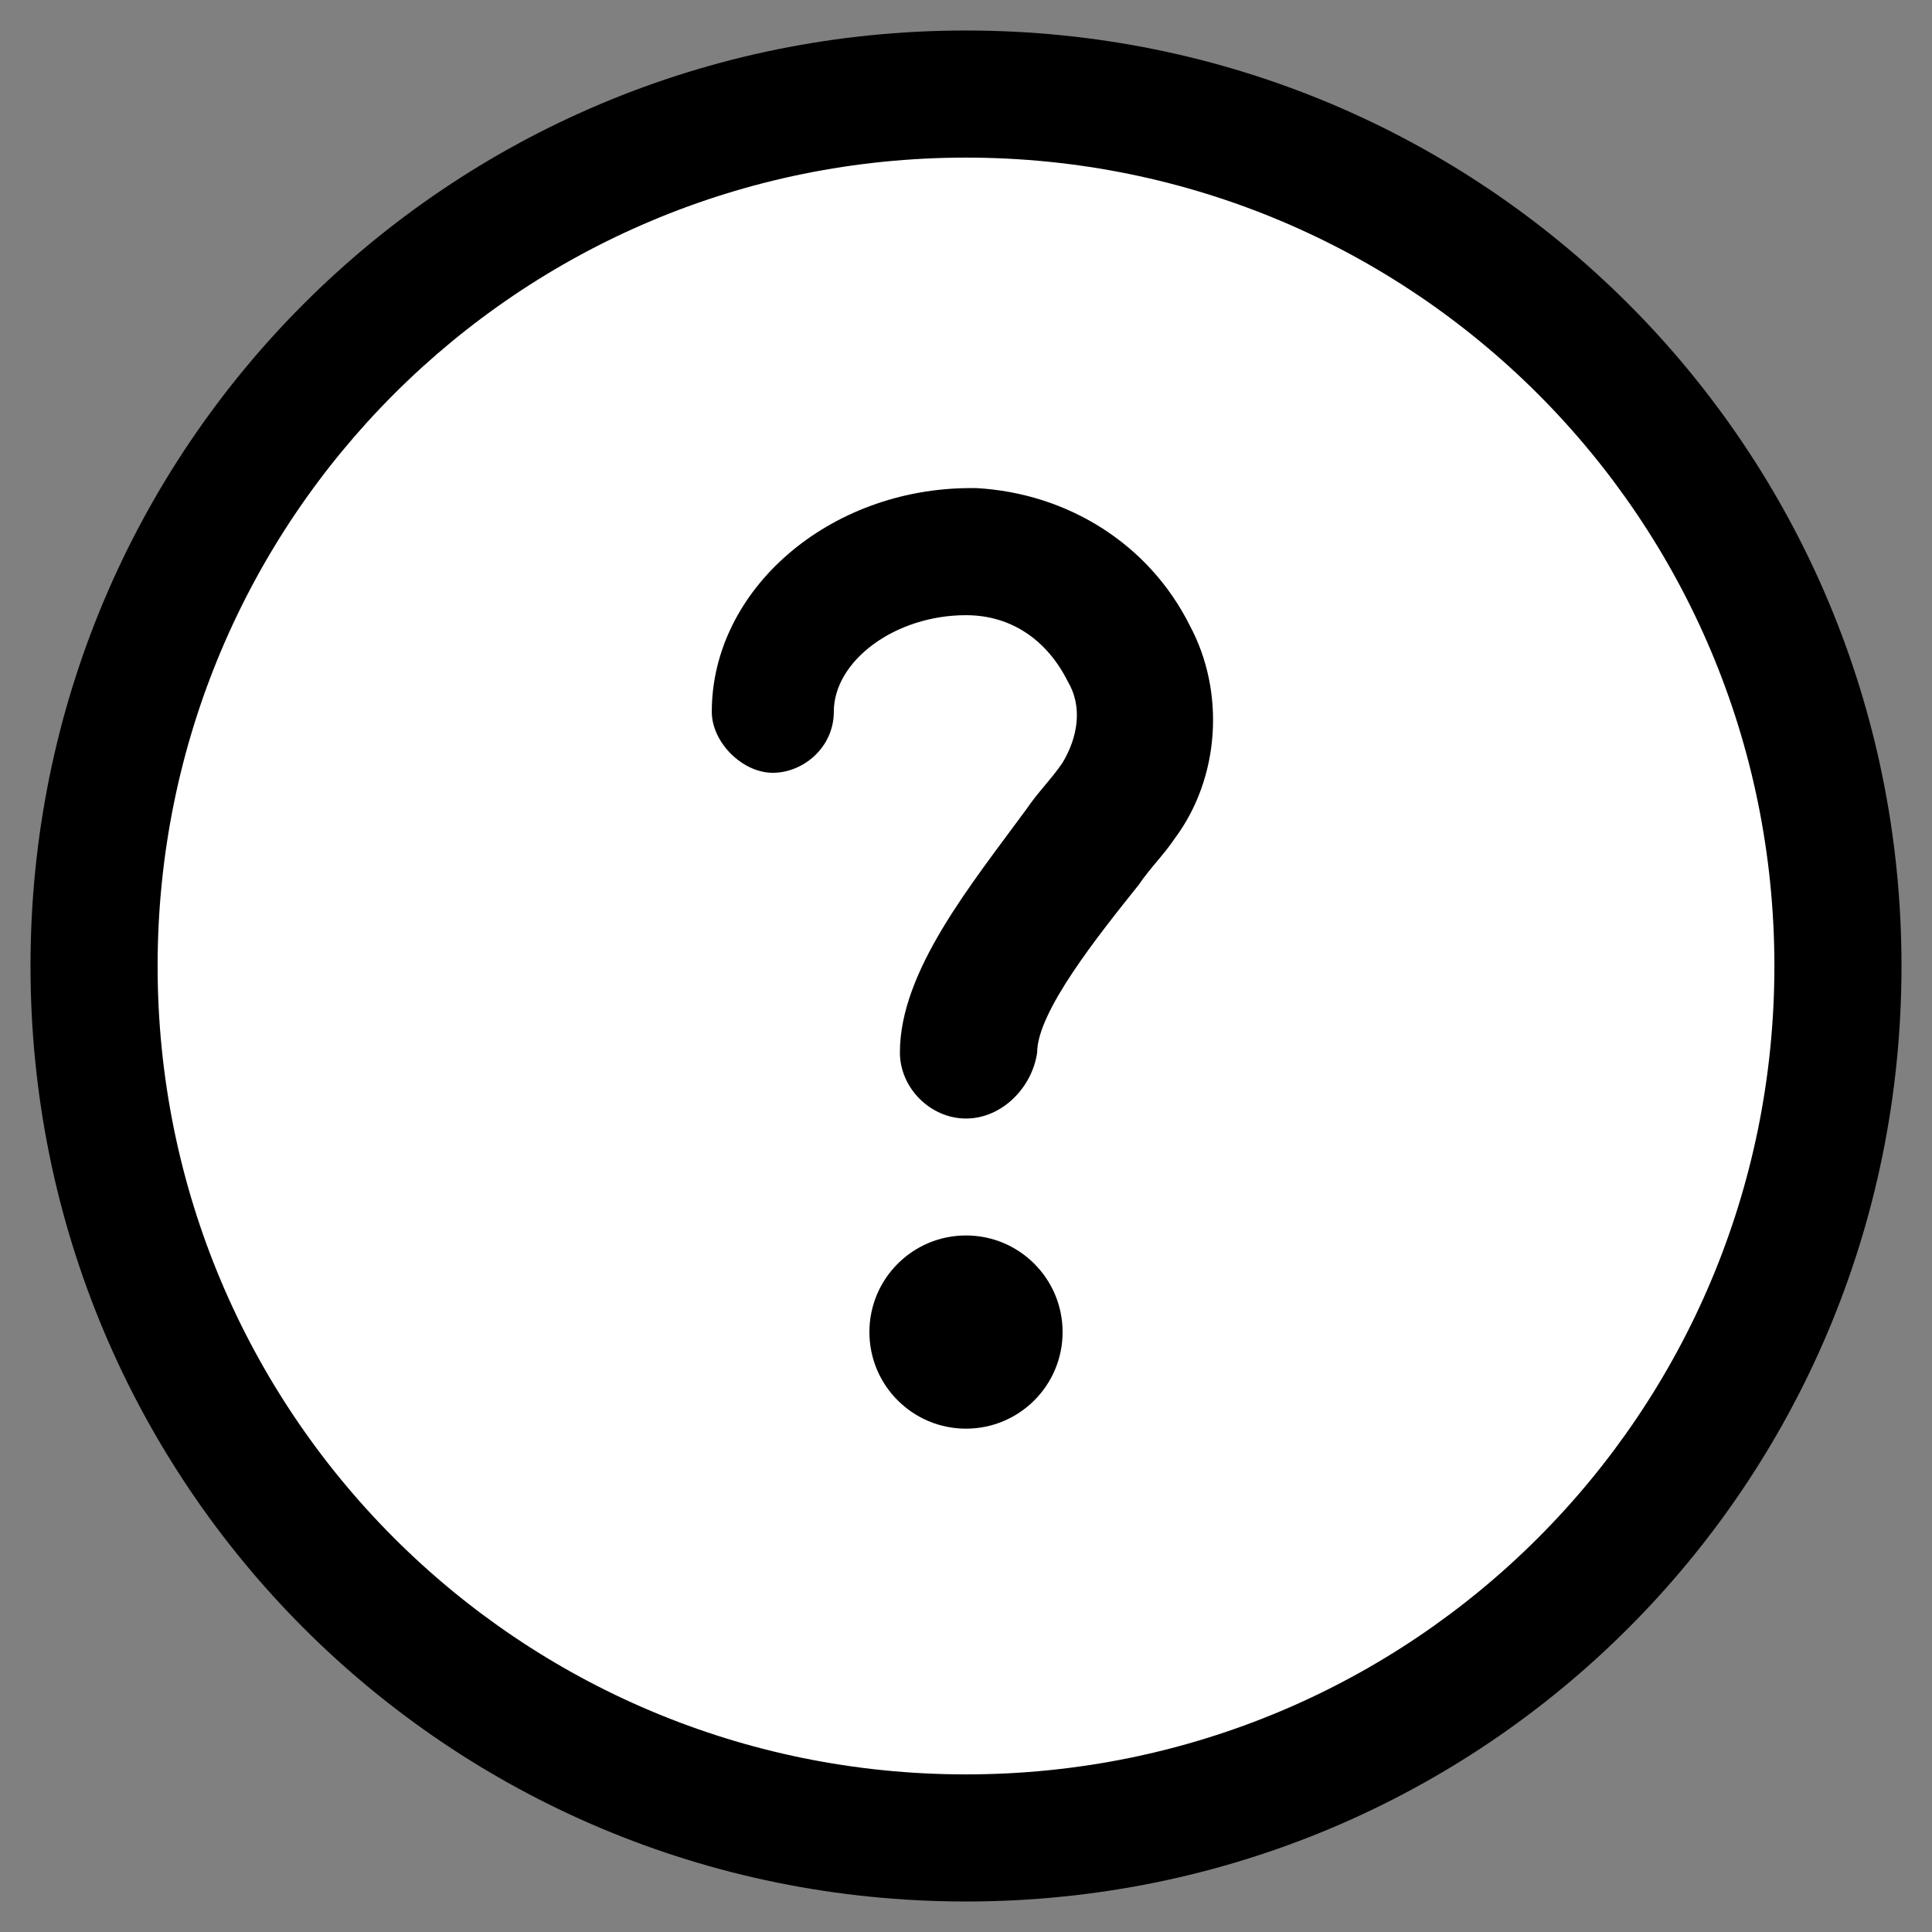
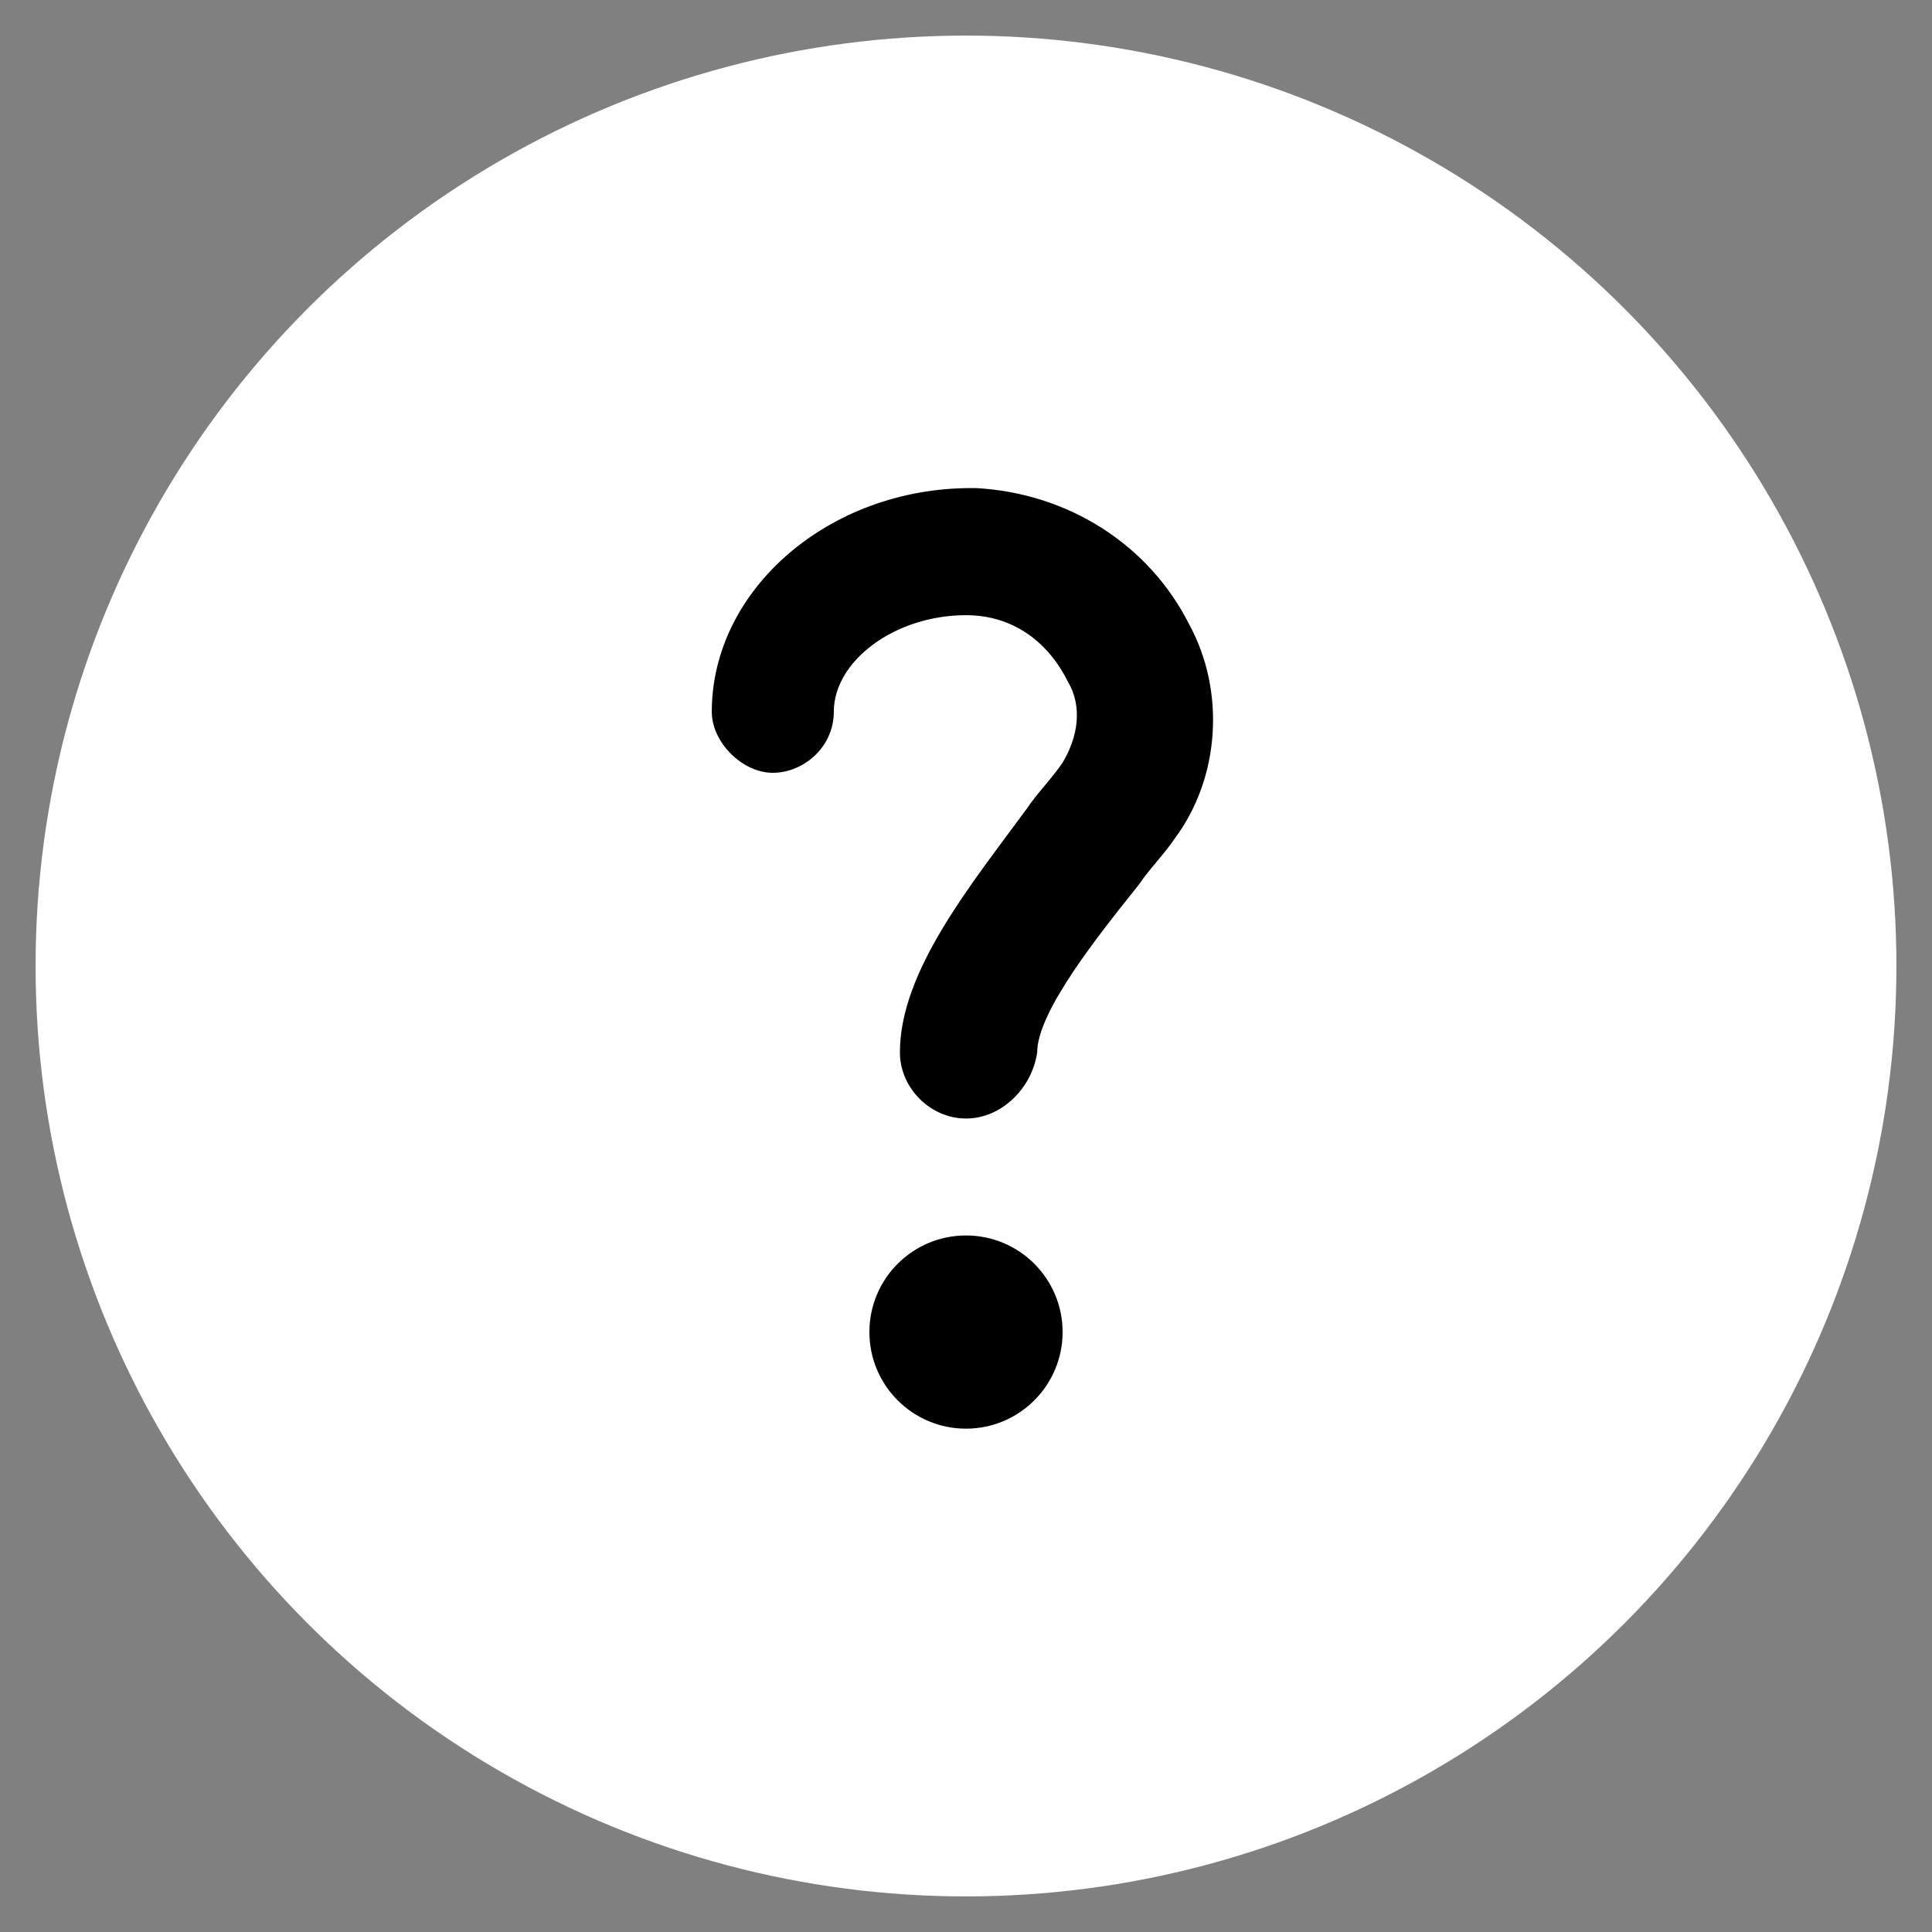
<svg xmlns="http://www.w3.org/2000/svg" version="1.1" id="a0d4080d-36c0-4f24-bec4-d9401f99dc7f" x="0px" y="0px" viewBox="0 0 38 38" style="enable-background:new 0 0 38 38;" xml:space="preserve">
  <rect x="0" y="0" width="38" height="38" fill="#808080" stroke="none" />
  <style type="text/css">
	.st0{fill:#FFFFFF;}
</style>
  <circle class="st0" cx="19" cy="19" r="18.3" />
-   <path d="M19,37.4C8.8,37.4,0.6,29.2,0.6,19S8.8,0.6,19,0.6S37.4,8.8,37.4,19c0,0,0,0,0,0C37.4,29.2,29.2,37.4,19,37.4z M19,3.1  C10.2,3.1,3.1,10.2,3.1,19S10.2,34.9,19,34.9S34.9,27.8,34.9,19l0,0C34.9,10.2,27.8,3.1,19,3.1z" />
  <circle cx="19" cy="26.2" r="1.9" />
  <path d="M19,22L19,22c-0.7,0-1.3-0.6-1.3-1.3c0,0,0,0,0,0c0-1.6,1.4-3.3,2.5-4.8c0.2-0.3,0.5-0.6,0.7-0.9c0.3-0.5,0.4-1.1,0.1-1.6  c-0.4-0.8-1.1-1.3-2-1.3l0,0c-1.4,0-2.6,0.9-2.6,1.9c0,0.7-0.6,1.2-1.2,1.2s-1.2-0.6-1.2-1.2c0-2.4,2.3-4.4,5.1-4.4h0.1  c1.8,0.1,3.4,1.1,4.2,2.7c0.7,1.3,0.6,3-0.3,4.2c-0.2,0.3-0.5,0.6-0.7,0.9c-0.8,1-2,2.5-2,3.3C20.3,21.4,19.7,22,19,22z" />
</svg>